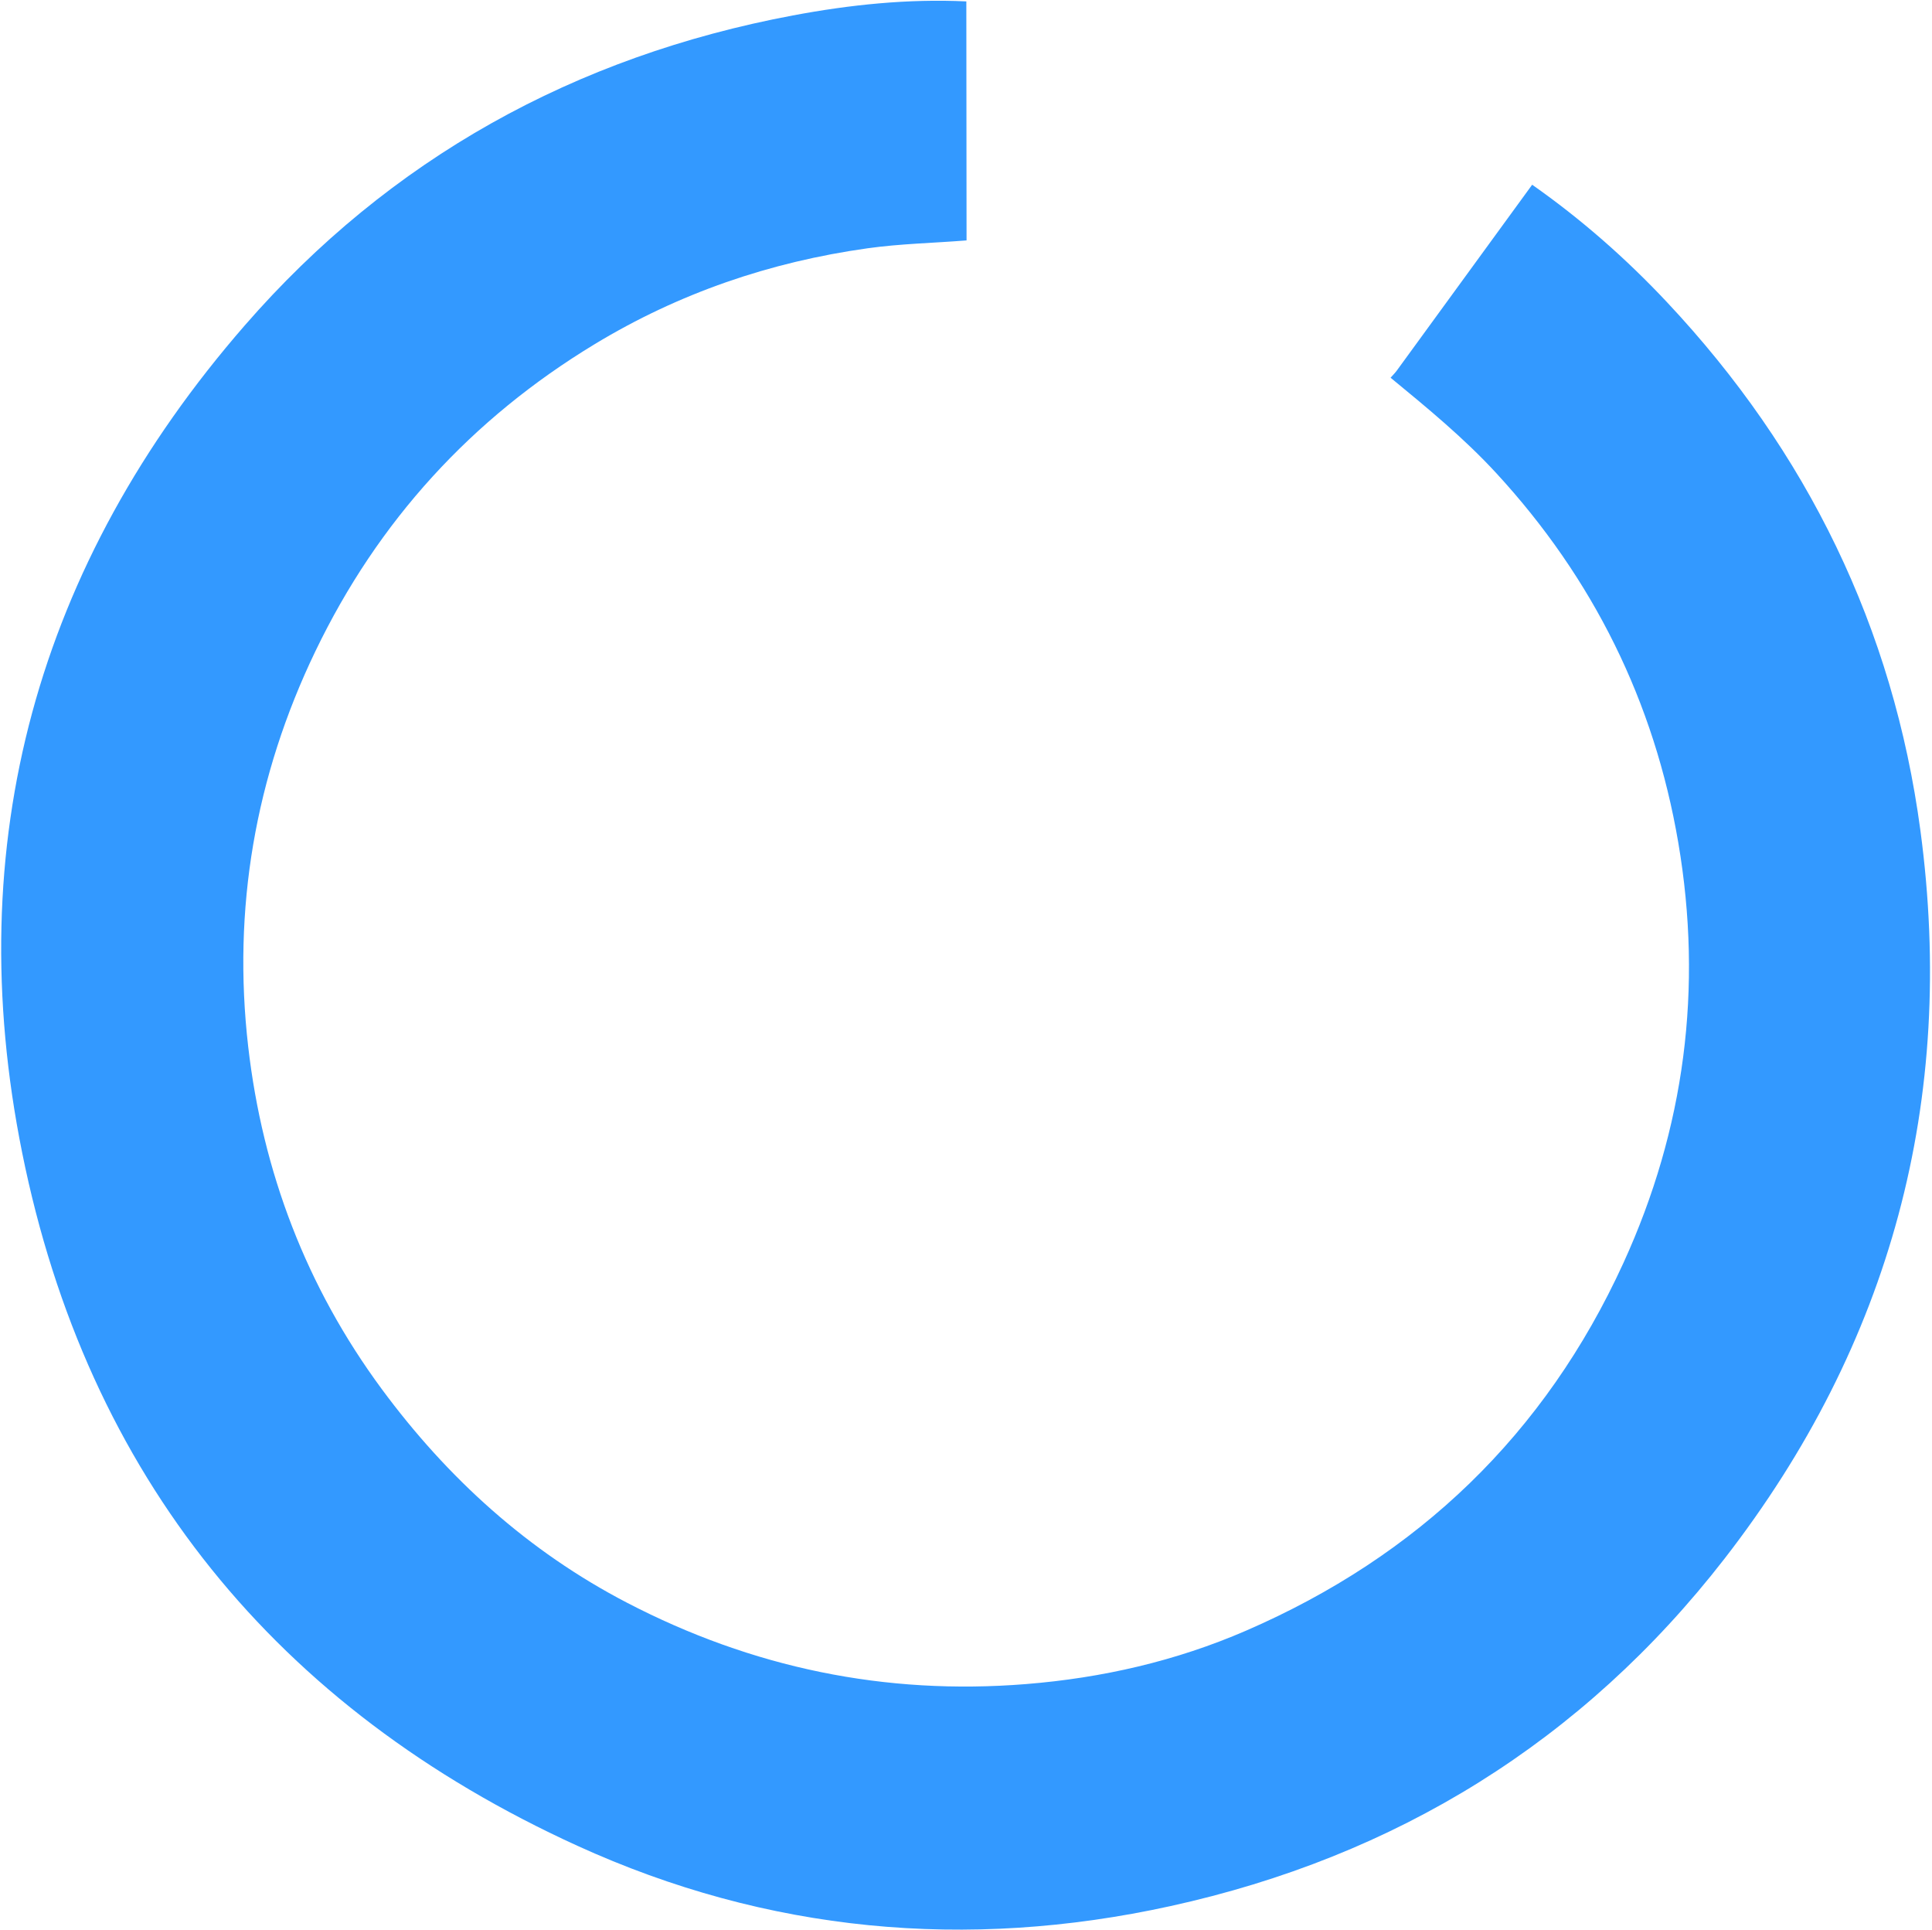
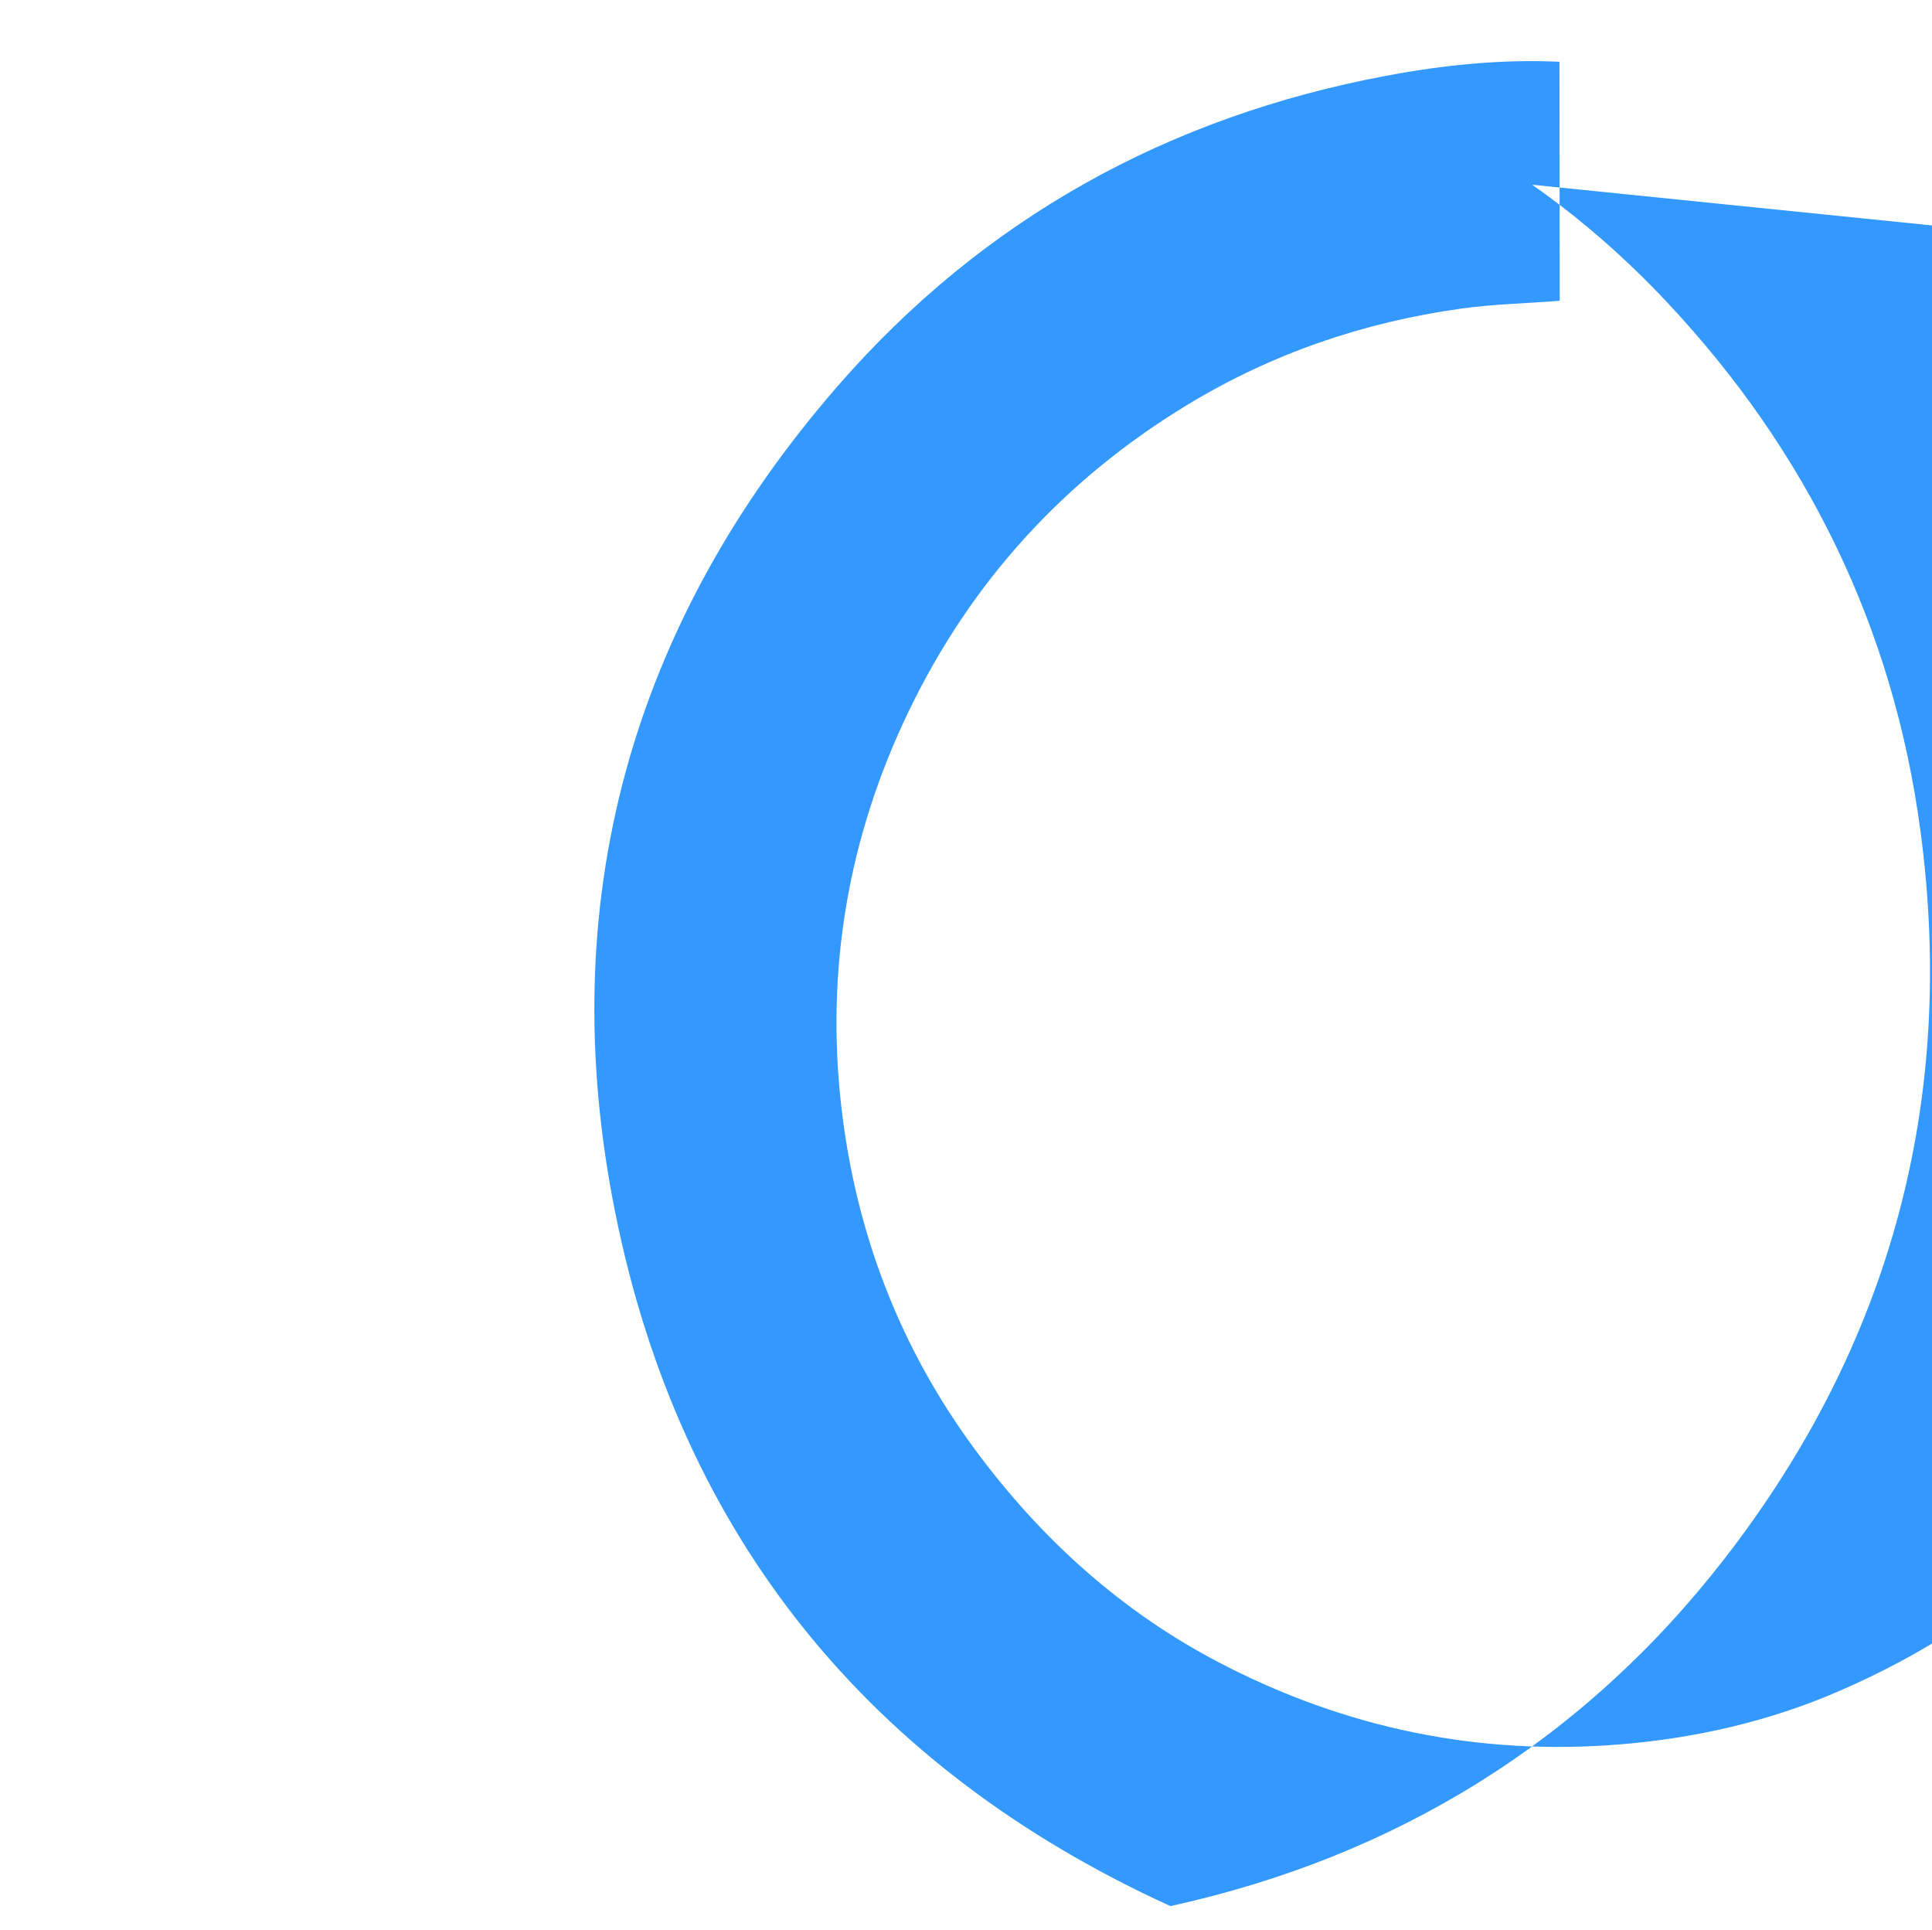
<svg xmlns="http://www.w3.org/2000/svg" id="SVGDoc633201de69bf7" width="757px" height="756px" version="1.1" viewBox="0 0 757 756" aria-hidden="true">
  <defs>
    <linearGradient class="cerosgradient" data-cerosgradient="true" id="CerosGradient_idf58b2a60e" gradientUnits="userSpaceOnUse" x1="50%" y1="100%" x2="50%" y2="0%">
      <stop offset="0%" stop-color="#d1d1d1" />
      <stop offset="100%" stop-color="#d1d1d1" />
    </linearGradient>
    <linearGradient />
  </defs>
  <g>
    <g>
-       <path d="M600.335,72.369c19.243,13.496 36.813,28.953 52.871,46.062c54.907,58.499 88.625,127.557 99.257,206.96c14.115,105.423 -11.548,201.144 -76.722,285.185c-55.508,71.576 -128.74,116.747 -217.14,136.153c-79.818,17.522 -157.987,10.303 -232.416,-23.651c-117.838,-53.755 -191.995,-144.863 -217.505,-271.512c-24.407,-121.172 5.832,-230.512 87.164,-324.014c56.949,-65.471 129.461,-105.476 214.83,-121.507c22.372,-4.2 45.067,-6.578 67.955,-5.497c0.029,31.212 0.059,62.422 0.088,93.632c-12.913,1.039 -25.864,1.281 -38.745,3.083c-38.201,5.345 -73.96,17.574 -106.93,37.545c-48.312,29.266 -84.906,69.294 -109.446,120.274c-23.657,49.148 -32.552,100.989 -26.344,154.96c5.64,49.039 22.792,94.1 52.277,134.061c25.831,35.009 57.419,63.633 96.121,83.761c49,25.484 101.086,36.331 156.382,31.883c29.913,-2.406 58.784,-9.044 86.143,-20.899c67.407,-29.209 117.209,-76.921 147.894,-144.026c24.095,-52.69 31.221,-107.755 21.52,-164.71c-9.398,-55.171 -33.345,-103.535 -71.331,-144.771c-12.636,-13.716 -27.027,-25.545 -41.398,-37.368c0.818,-0.932 1.713,-1.807 2.441,-2.805c17.688,-24.258 35.359,-48.53 53.034,-72.799z" fill="#3399ff" fill-opacity="1" />
+       <path d="M600.335,72.369c19.243,13.496 36.813,28.953 52.871,46.062c54.907,58.499 88.625,127.557 99.257,206.96c14.115,105.423 -11.548,201.144 -76.722,285.185c-55.508,71.576 -128.74,116.747 -217.14,136.153c-117.838,-53.755 -191.995,-144.863 -217.505,-271.512c-24.407,-121.172 5.832,-230.512 87.164,-324.014c56.949,-65.471 129.461,-105.476 214.83,-121.507c22.372,-4.2 45.067,-6.578 67.955,-5.497c0.029,31.212 0.059,62.422 0.088,93.632c-12.913,1.039 -25.864,1.281 -38.745,3.083c-38.201,5.345 -73.96,17.574 -106.93,37.545c-48.312,29.266 -84.906,69.294 -109.446,120.274c-23.657,49.148 -32.552,100.989 -26.344,154.96c5.64,49.039 22.792,94.1 52.277,134.061c25.831,35.009 57.419,63.633 96.121,83.761c49,25.484 101.086,36.331 156.382,31.883c29.913,-2.406 58.784,-9.044 86.143,-20.899c67.407,-29.209 117.209,-76.921 147.894,-144.026c24.095,-52.69 31.221,-107.755 21.52,-164.71c-9.398,-55.171 -33.345,-103.535 -71.331,-144.771c-12.636,-13.716 -27.027,-25.545 -41.398,-37.368c0.818,-0.932 1.713,-1.807 2.441,-2.805c17.688,-24.258 35.359,-48.53 53.034,-72.799z" fill="#3399ff" fill-opacity="1" />
    </g>
  </g>
</svg>